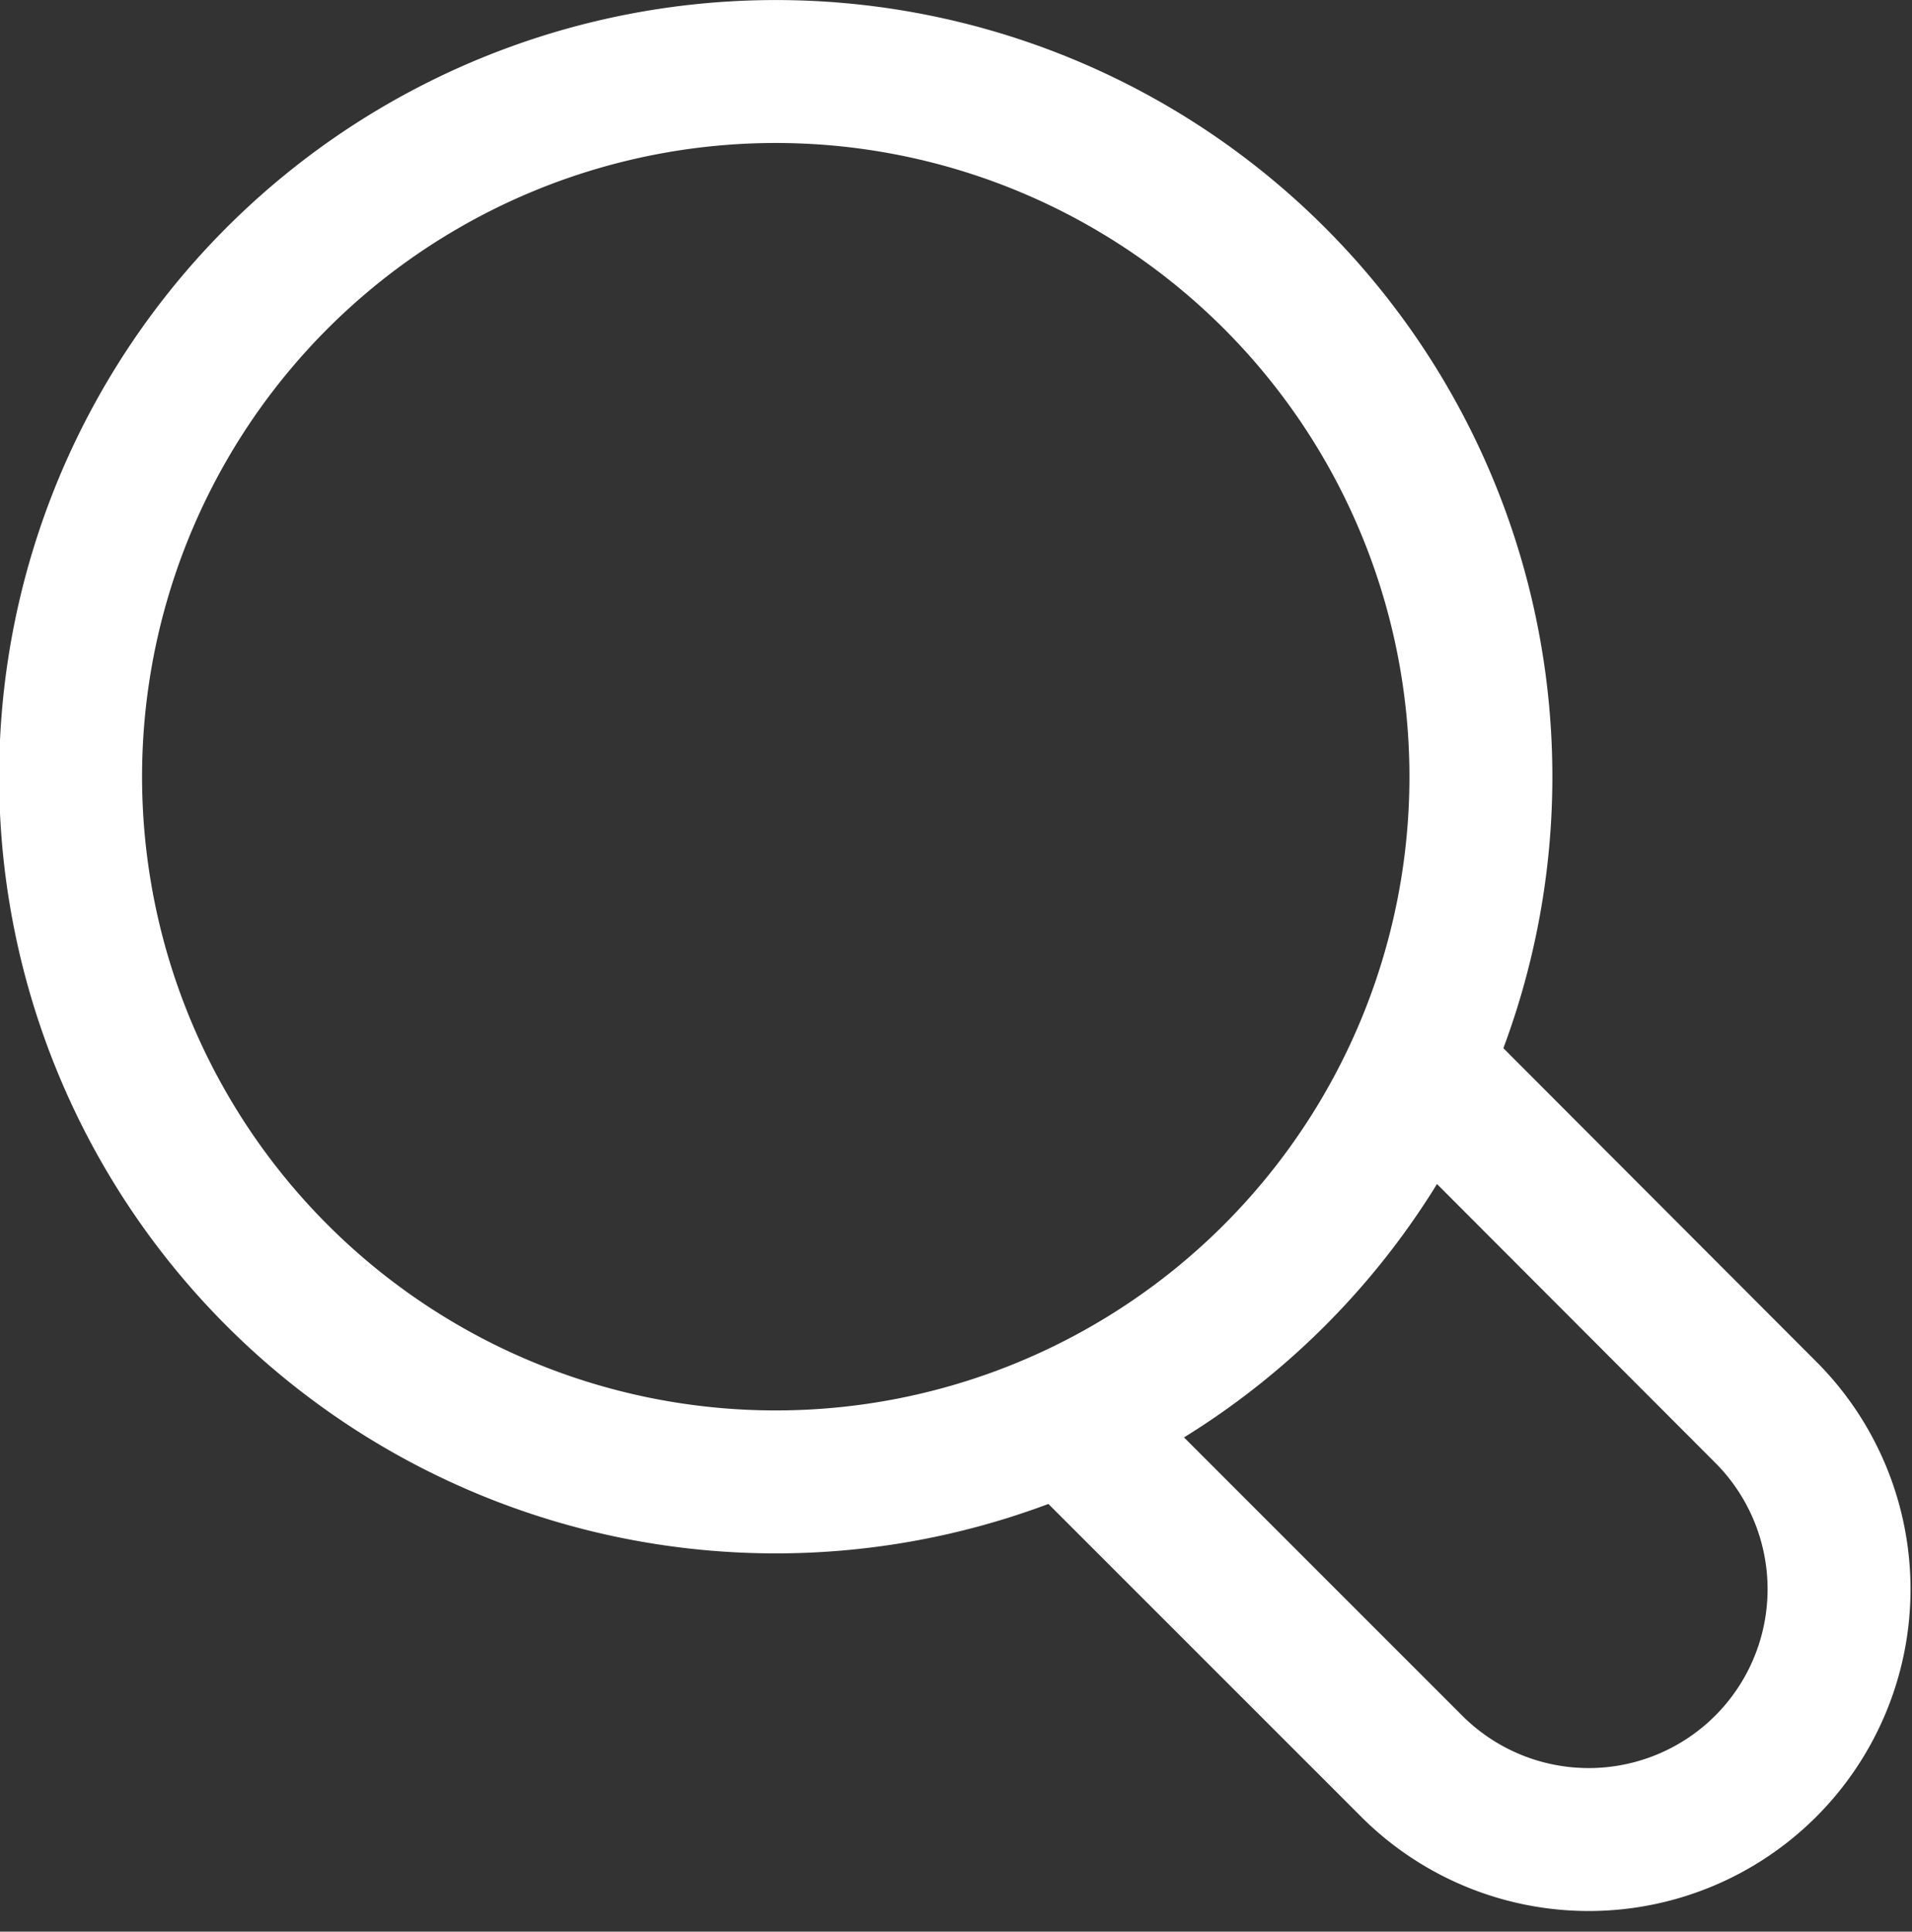
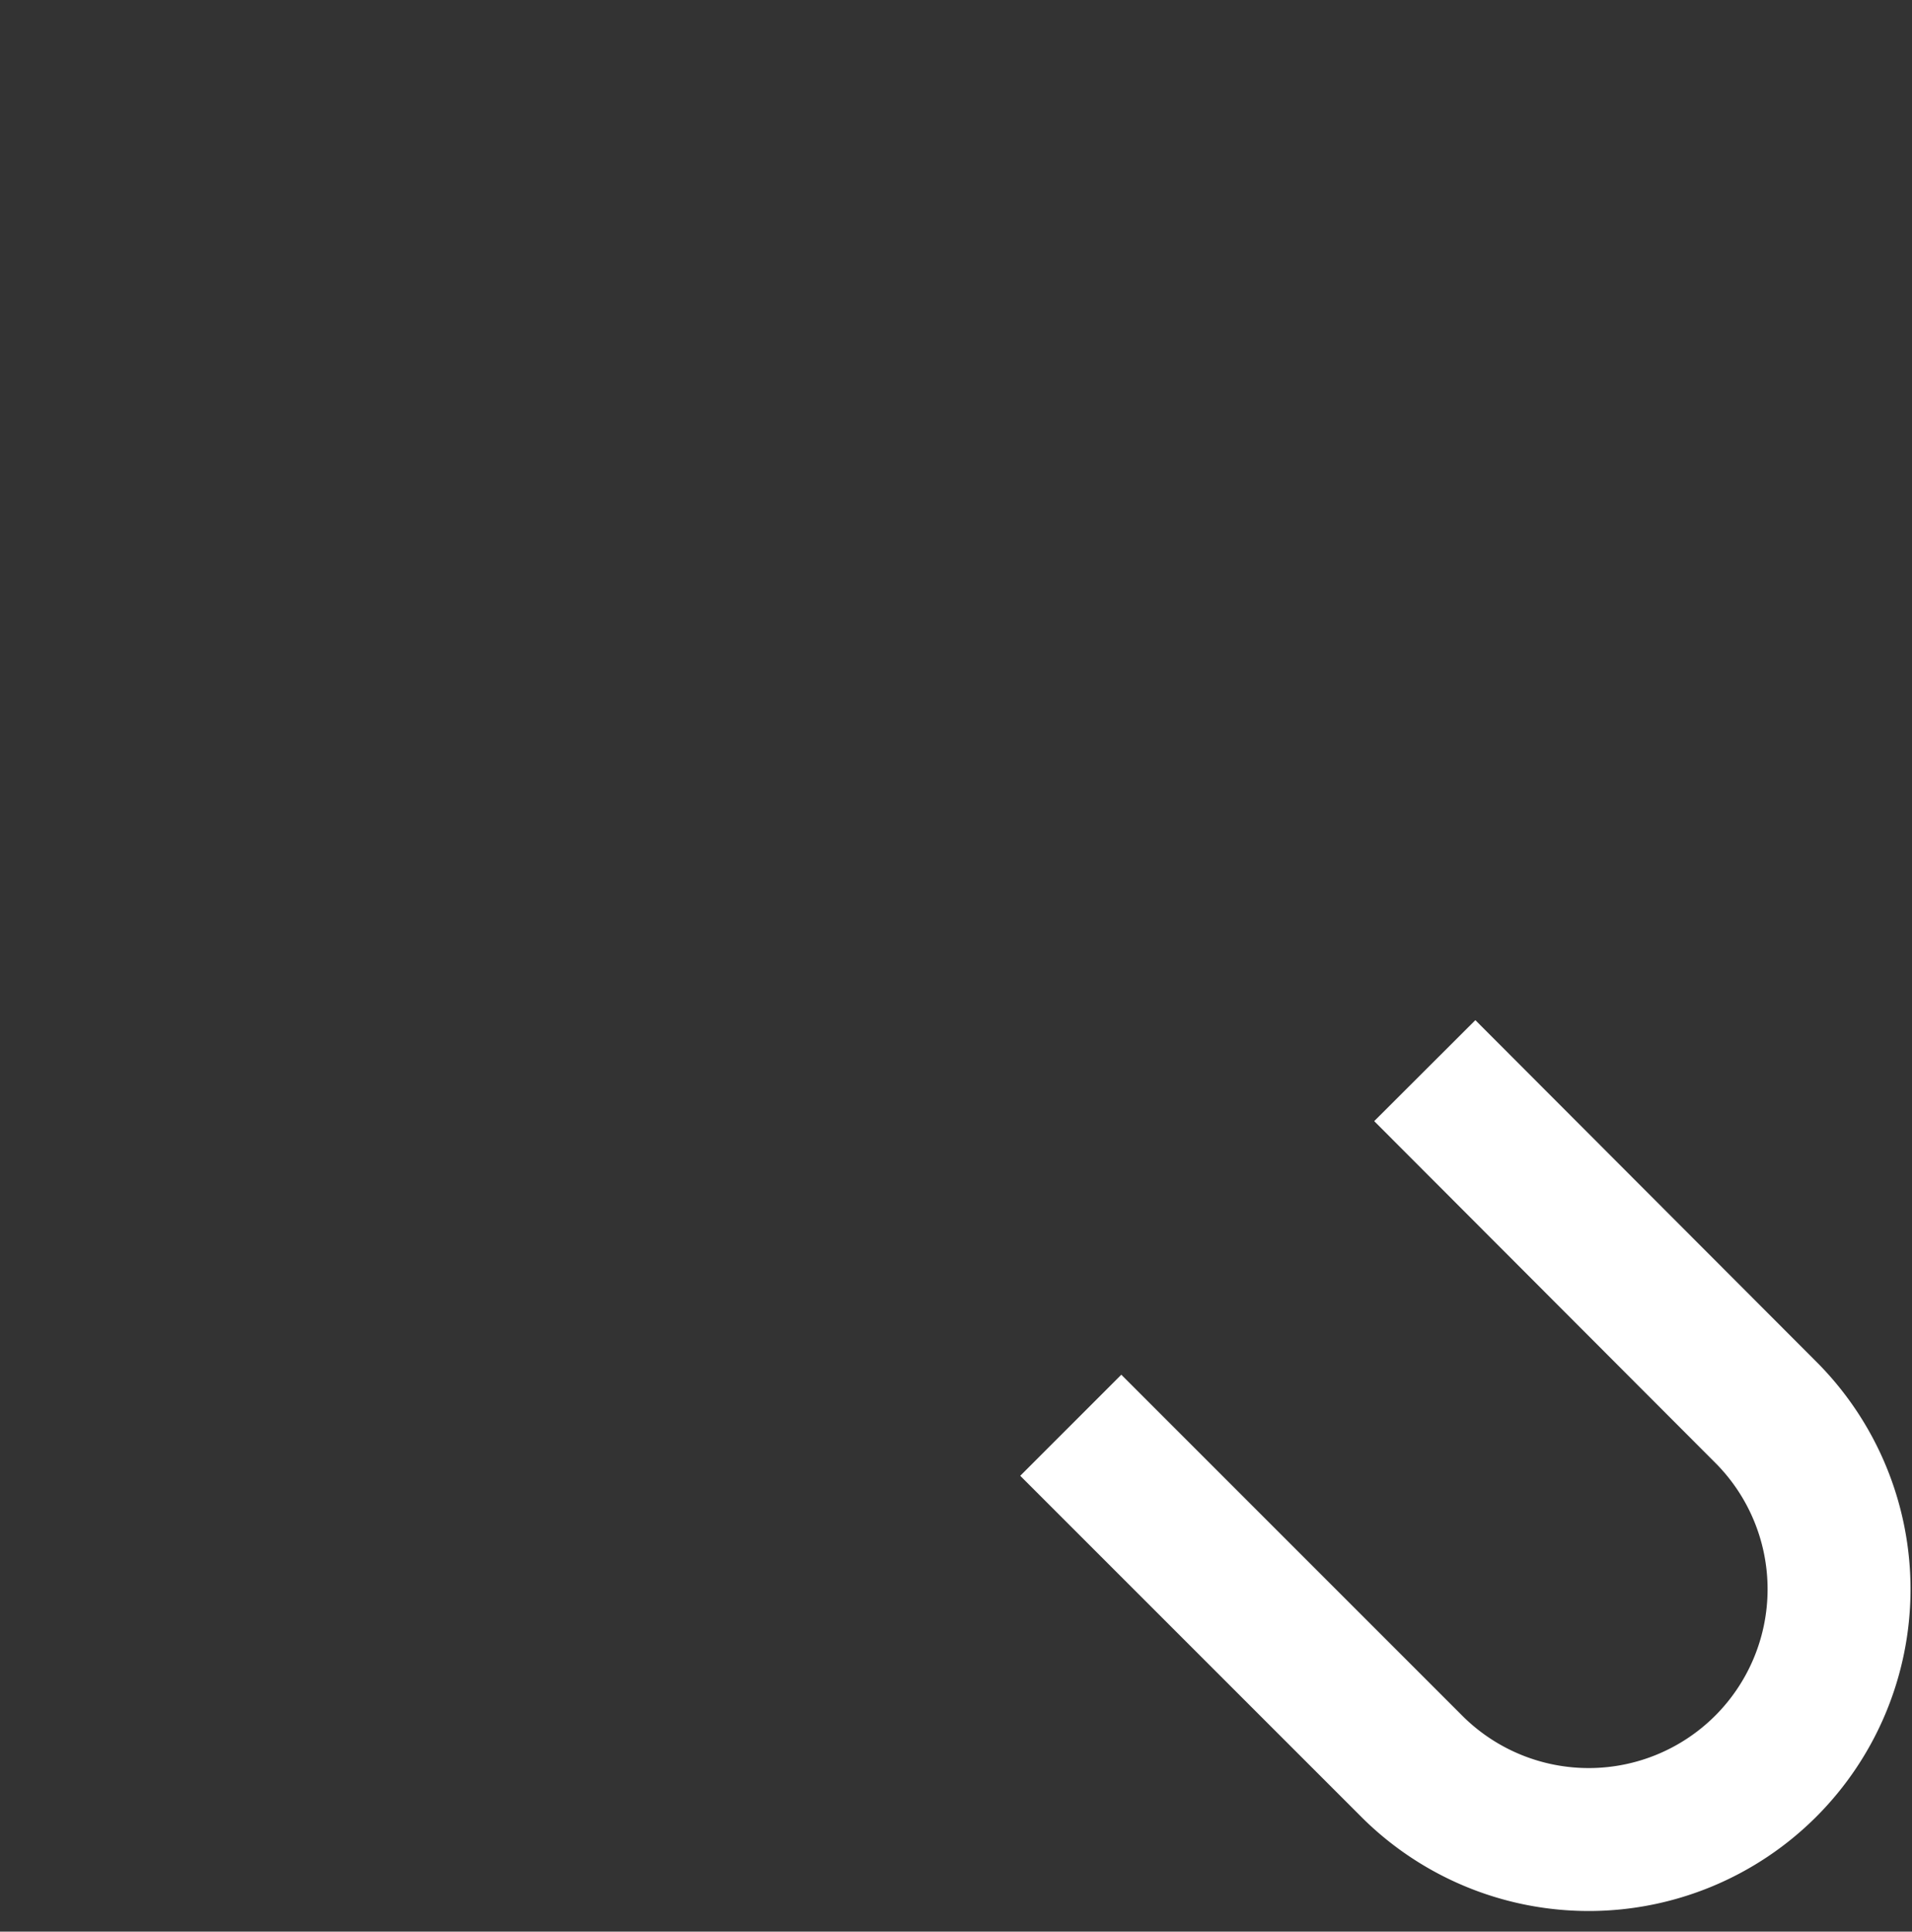
<svg xmlns="http://www.w3.org/2000/svg" width="20.065" height="20.27" viewBox="0 0 20.065 20.27">
  <rect x="0" y="0" width="20.065" height="20.27" fill="#333333" stroke="none" />
  <g id="Group_809" data-name="Group 809" transform="translate(0.751 0.751)">
-     <path id="Path_233" data-name="Path 233" d="M47.423,44.586a7.4,7.4,0,1,1-7.017-7.755A7.4,7.4,0,0,1,47.423,44.586Z" transform="translate(-32.642 -36.822)" fill="none" stroke="#fff" stroke-miterlimit="10" stroke-width="1.5" />
    <path id="Path_234" data-name="Path 234" d="M60.238,60.7,63.832,64.3a2.627,2.627,0,0,1-3.715,3.715l-3.594-3.594" transform="translate(-46.037 -50.216)" fill="none" stroke="#fff" stroke-miterlimit="10" stroke-width="1.5" />
  </g>
</svg>